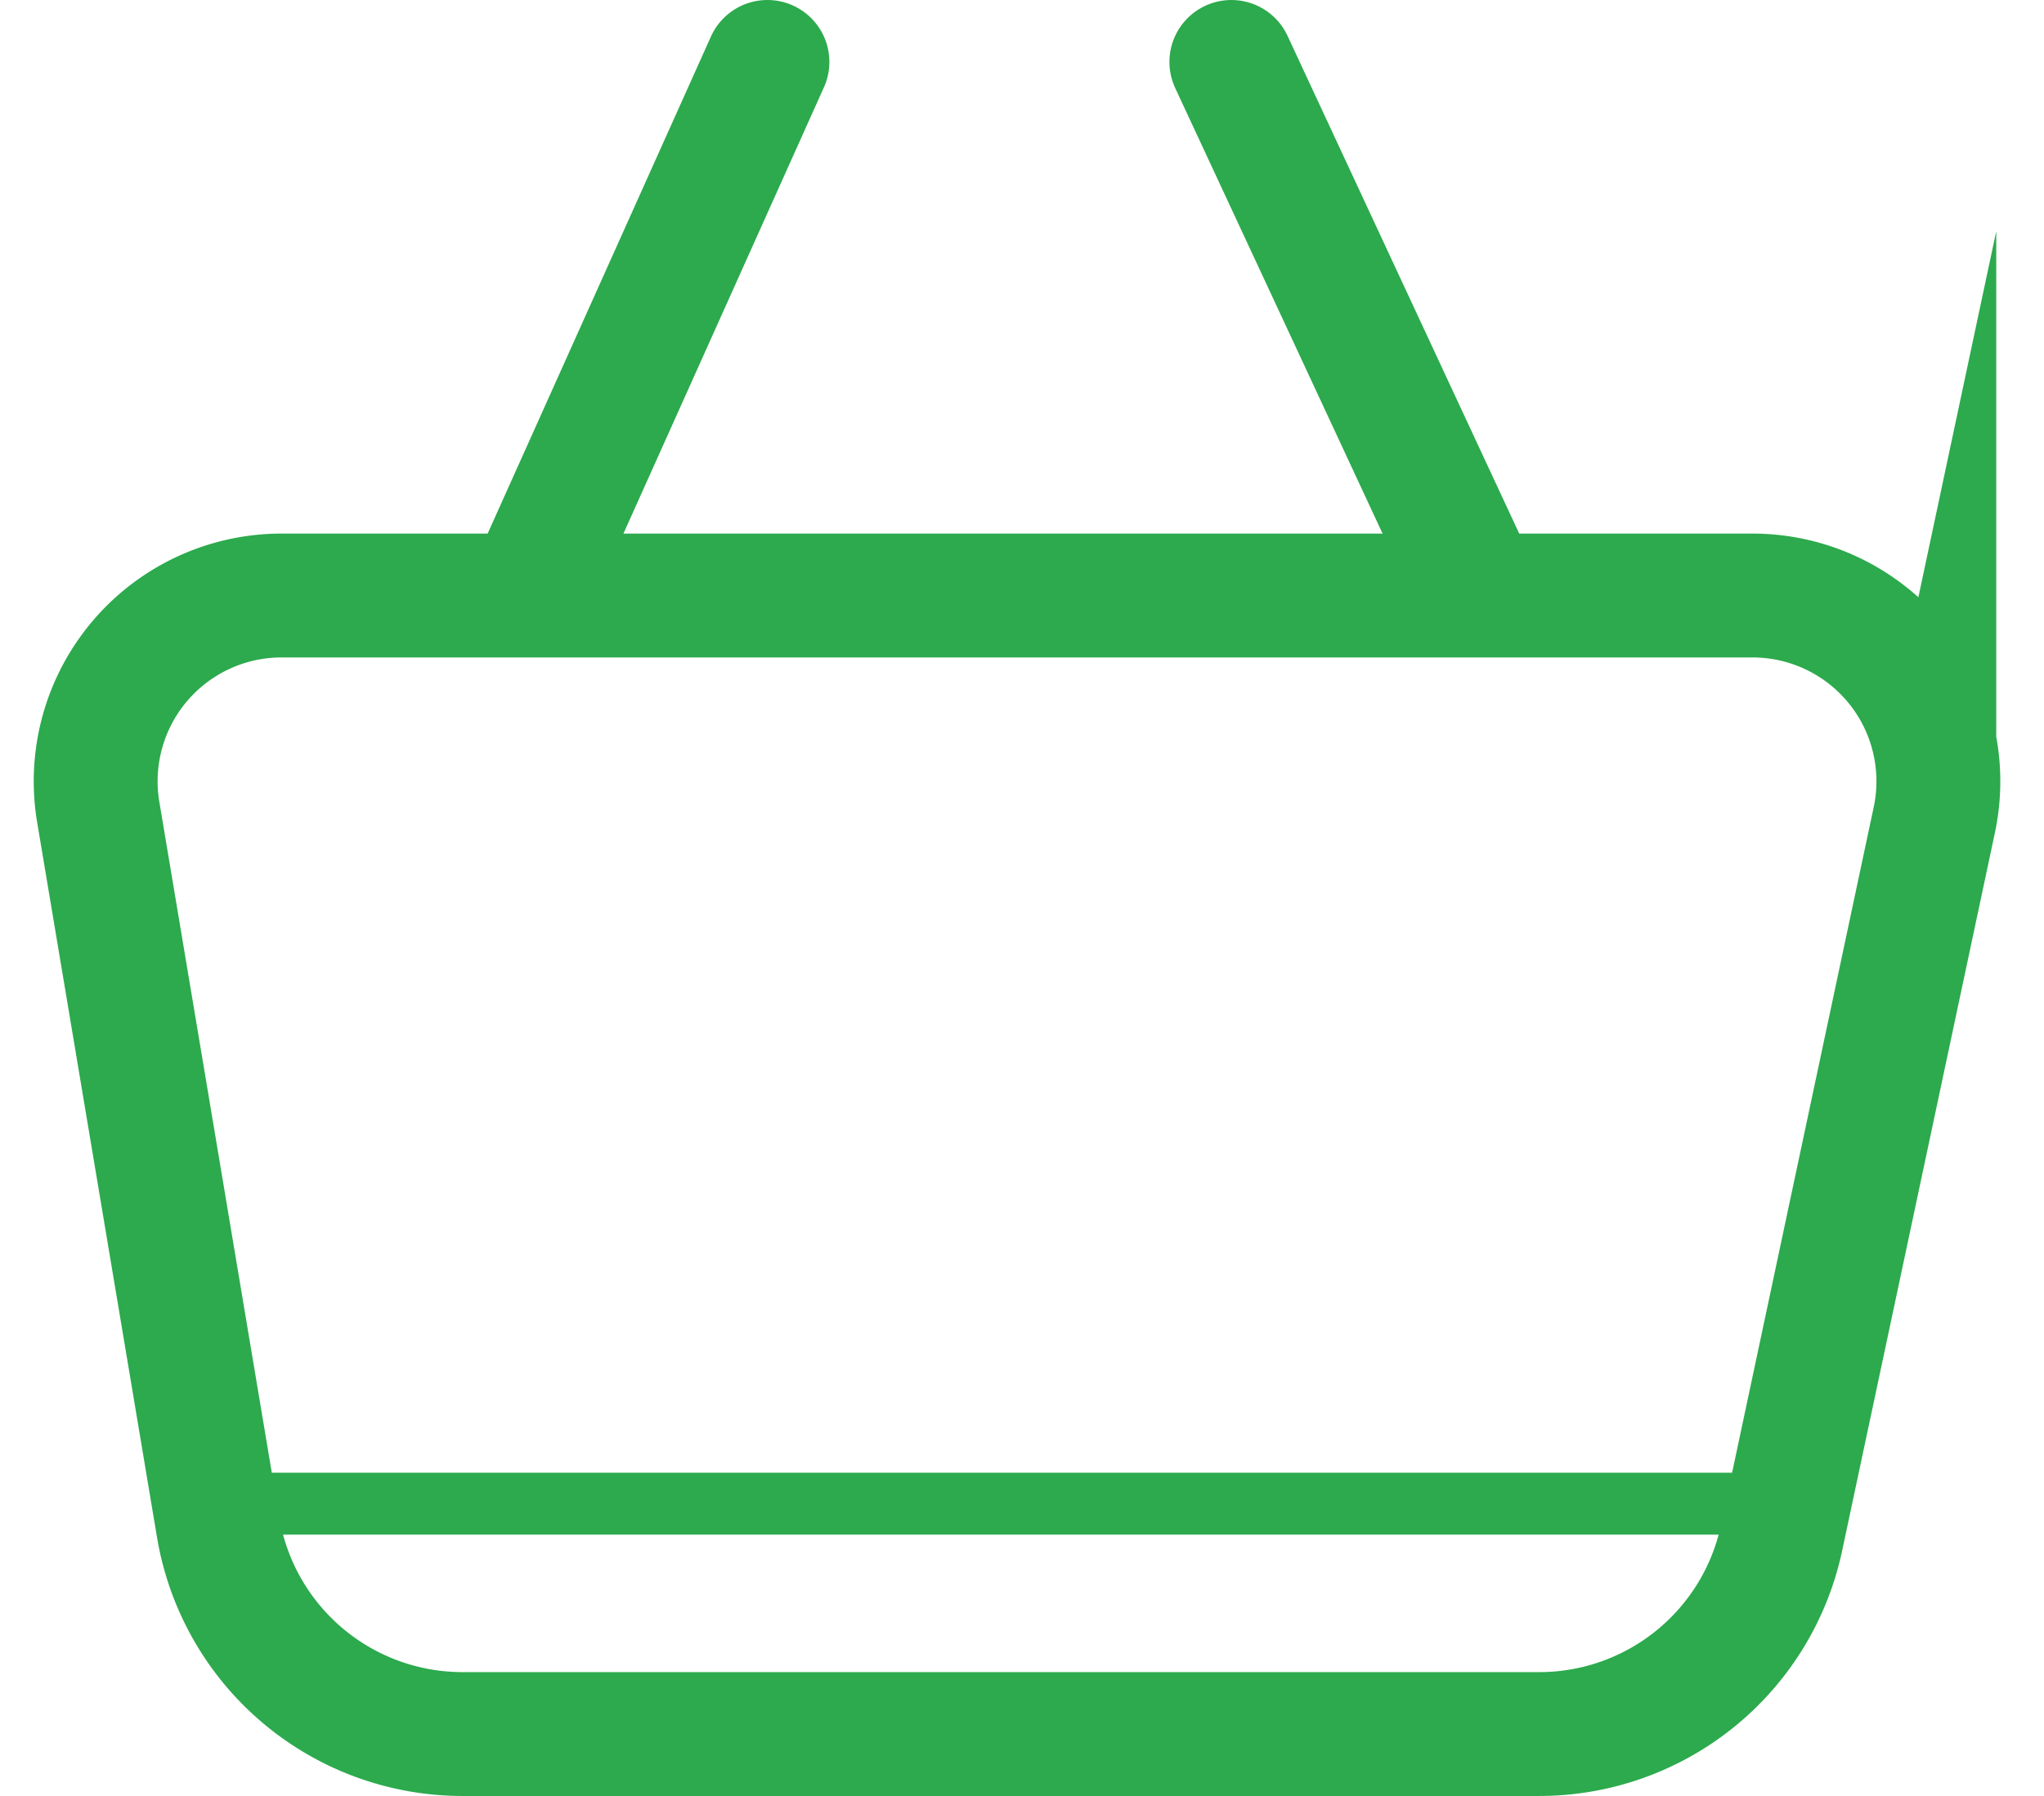
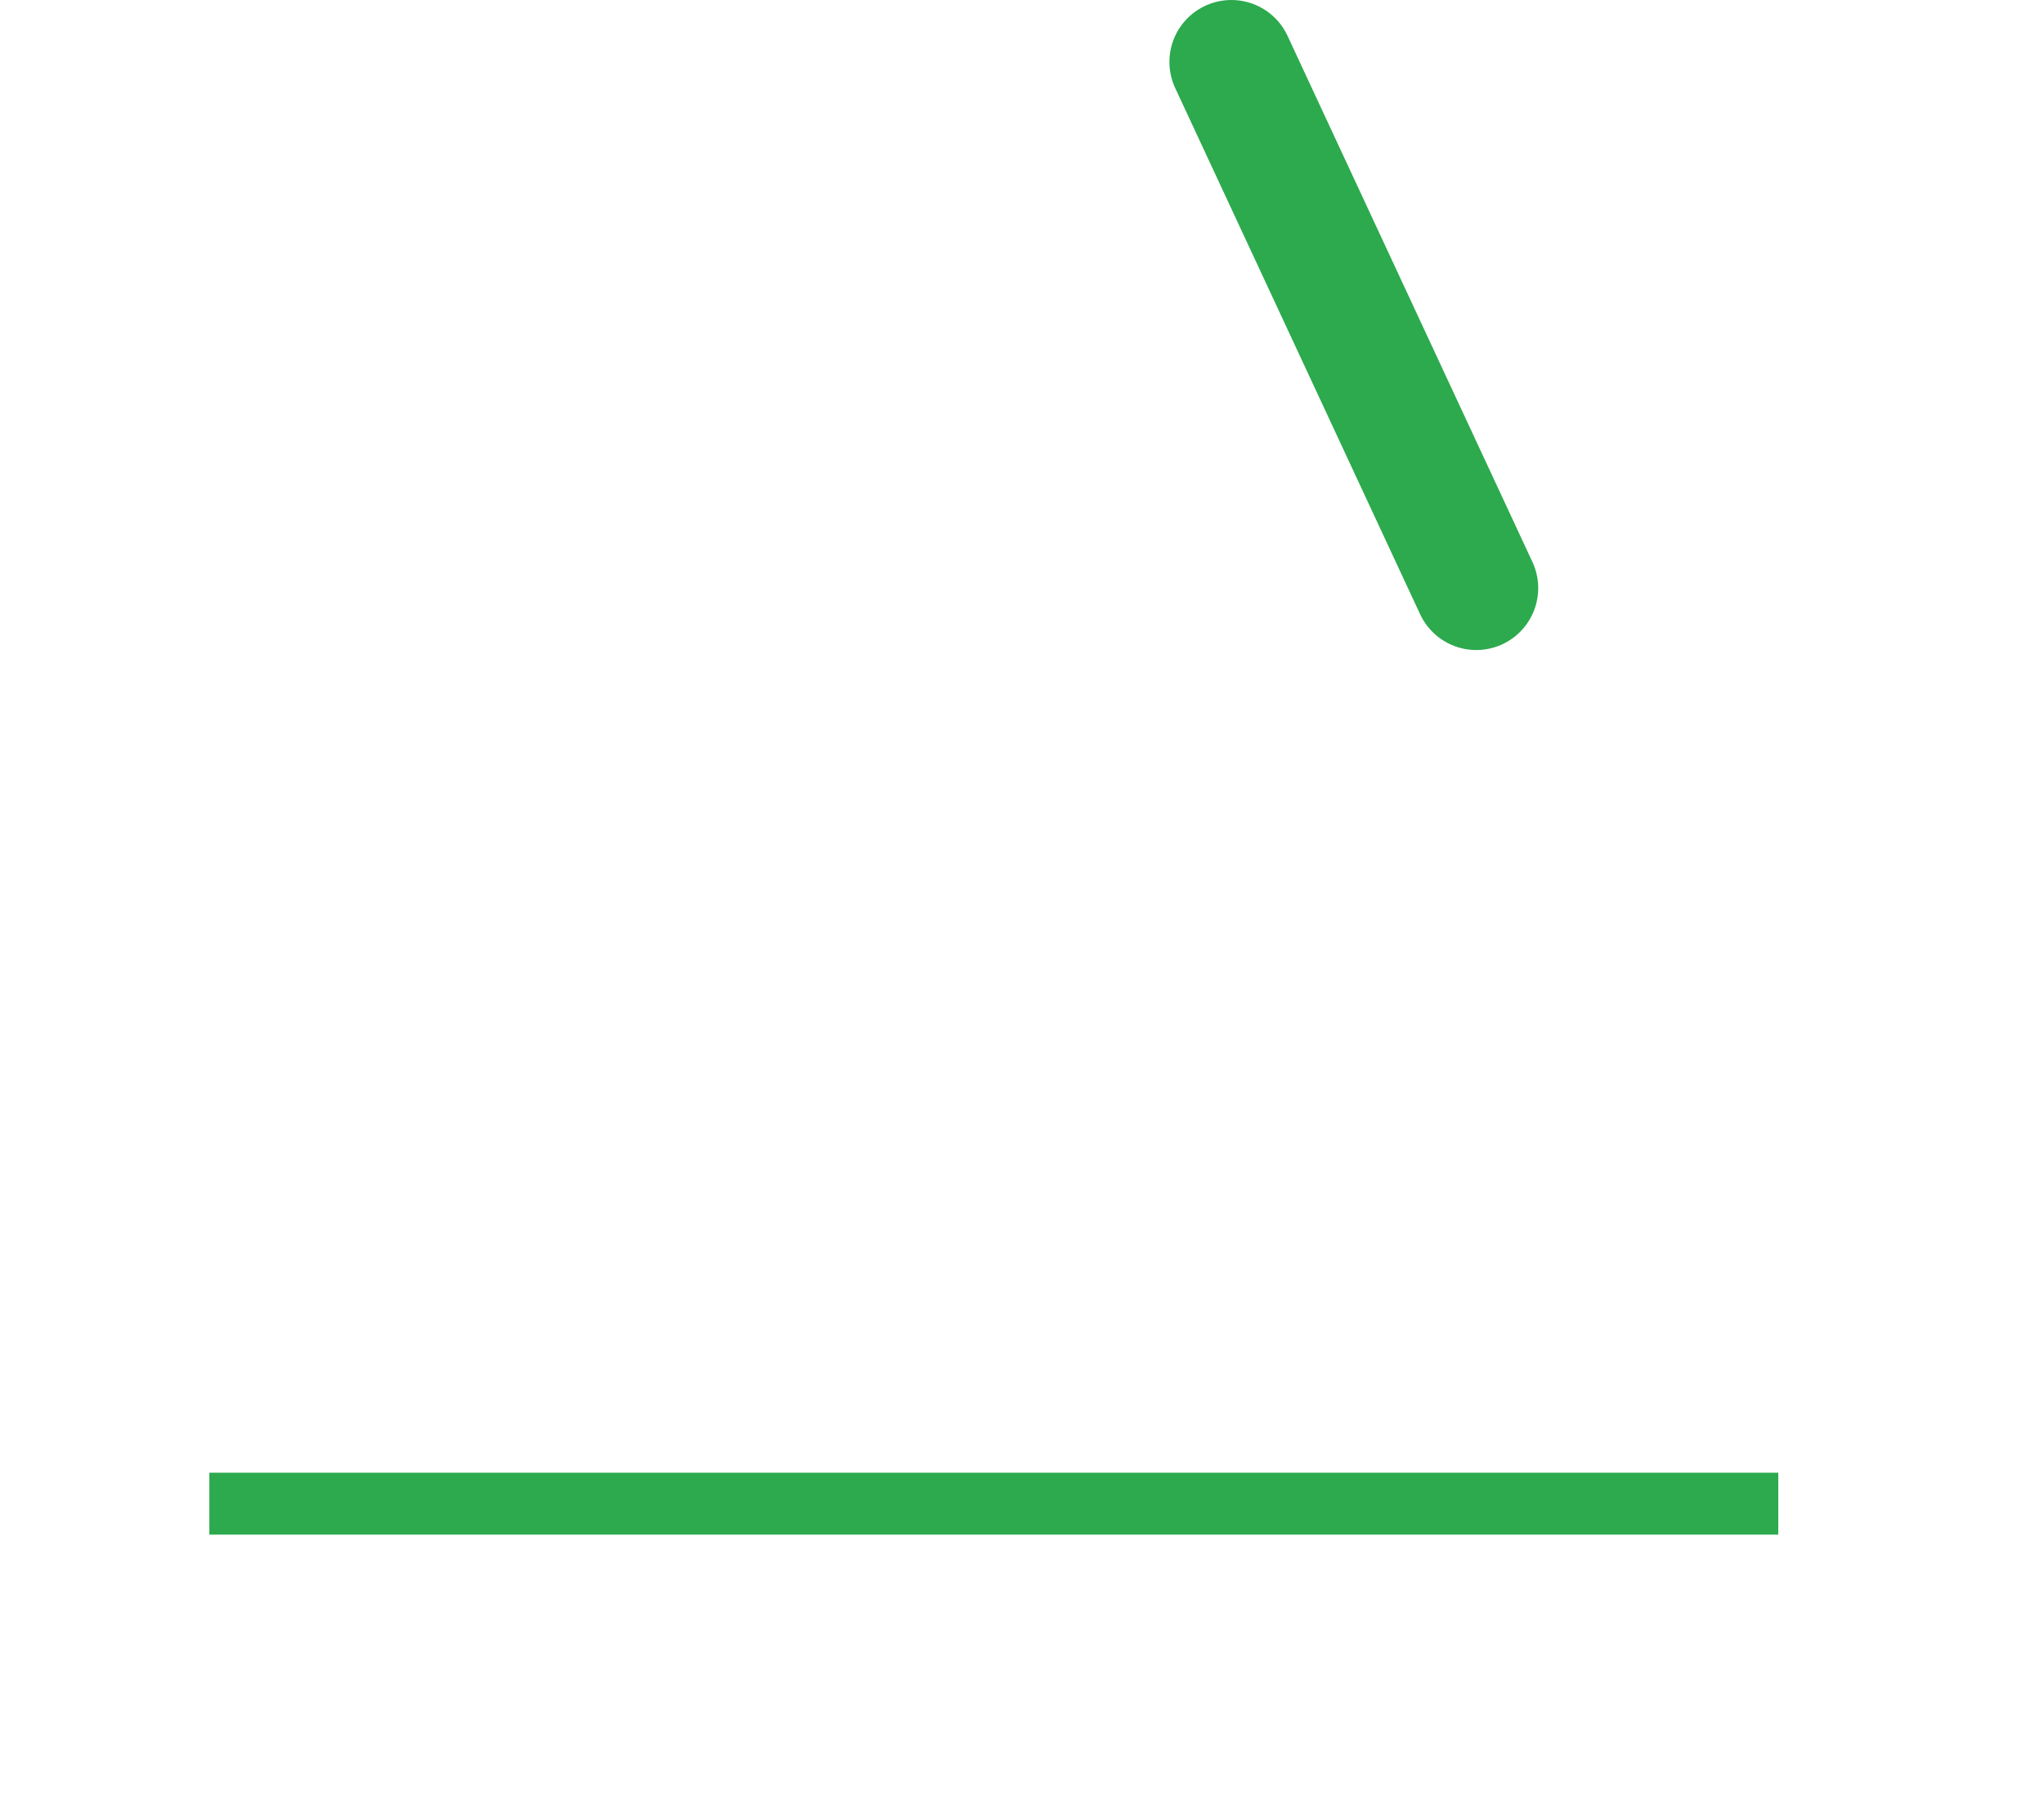
<svg xmlns="http://www.w3.org/2000/svg" width="33" height="29" viewBox="0 0 33 29">
  <g>
    <g>
      <g>
-         <path fill="none" stroke="#2CAA4D" stroke-linecap="round" stroke-miterlimit="50" stroke-width="2" d="M12.39 1v0L8.52 9.616v0H4.545a3 3 0 0 0-2.959 3.496l1.936 11.55A4 4 0 0 0 7.467 28H24.85a4 4 0 0 0 3.913-3.168l2.466-11.592a3 3 0 0 0-2.934-3.624H8.483v0" />
-       </g>
+         </g>
      <g>
        <path fill="none" stroke="#2CAA4D" stroke-linecap="round" stroke-miterlimit="50" stroke-width="2" d="M19.88 1l3.954 8.496" />
      </g>
      <g>
        <path fill="none" stroke="#2CAA4D" stroke-miterlimit="50" d="M3.38 24.28h25.33" />
      </g>
    </g>
  </g>
</svg>